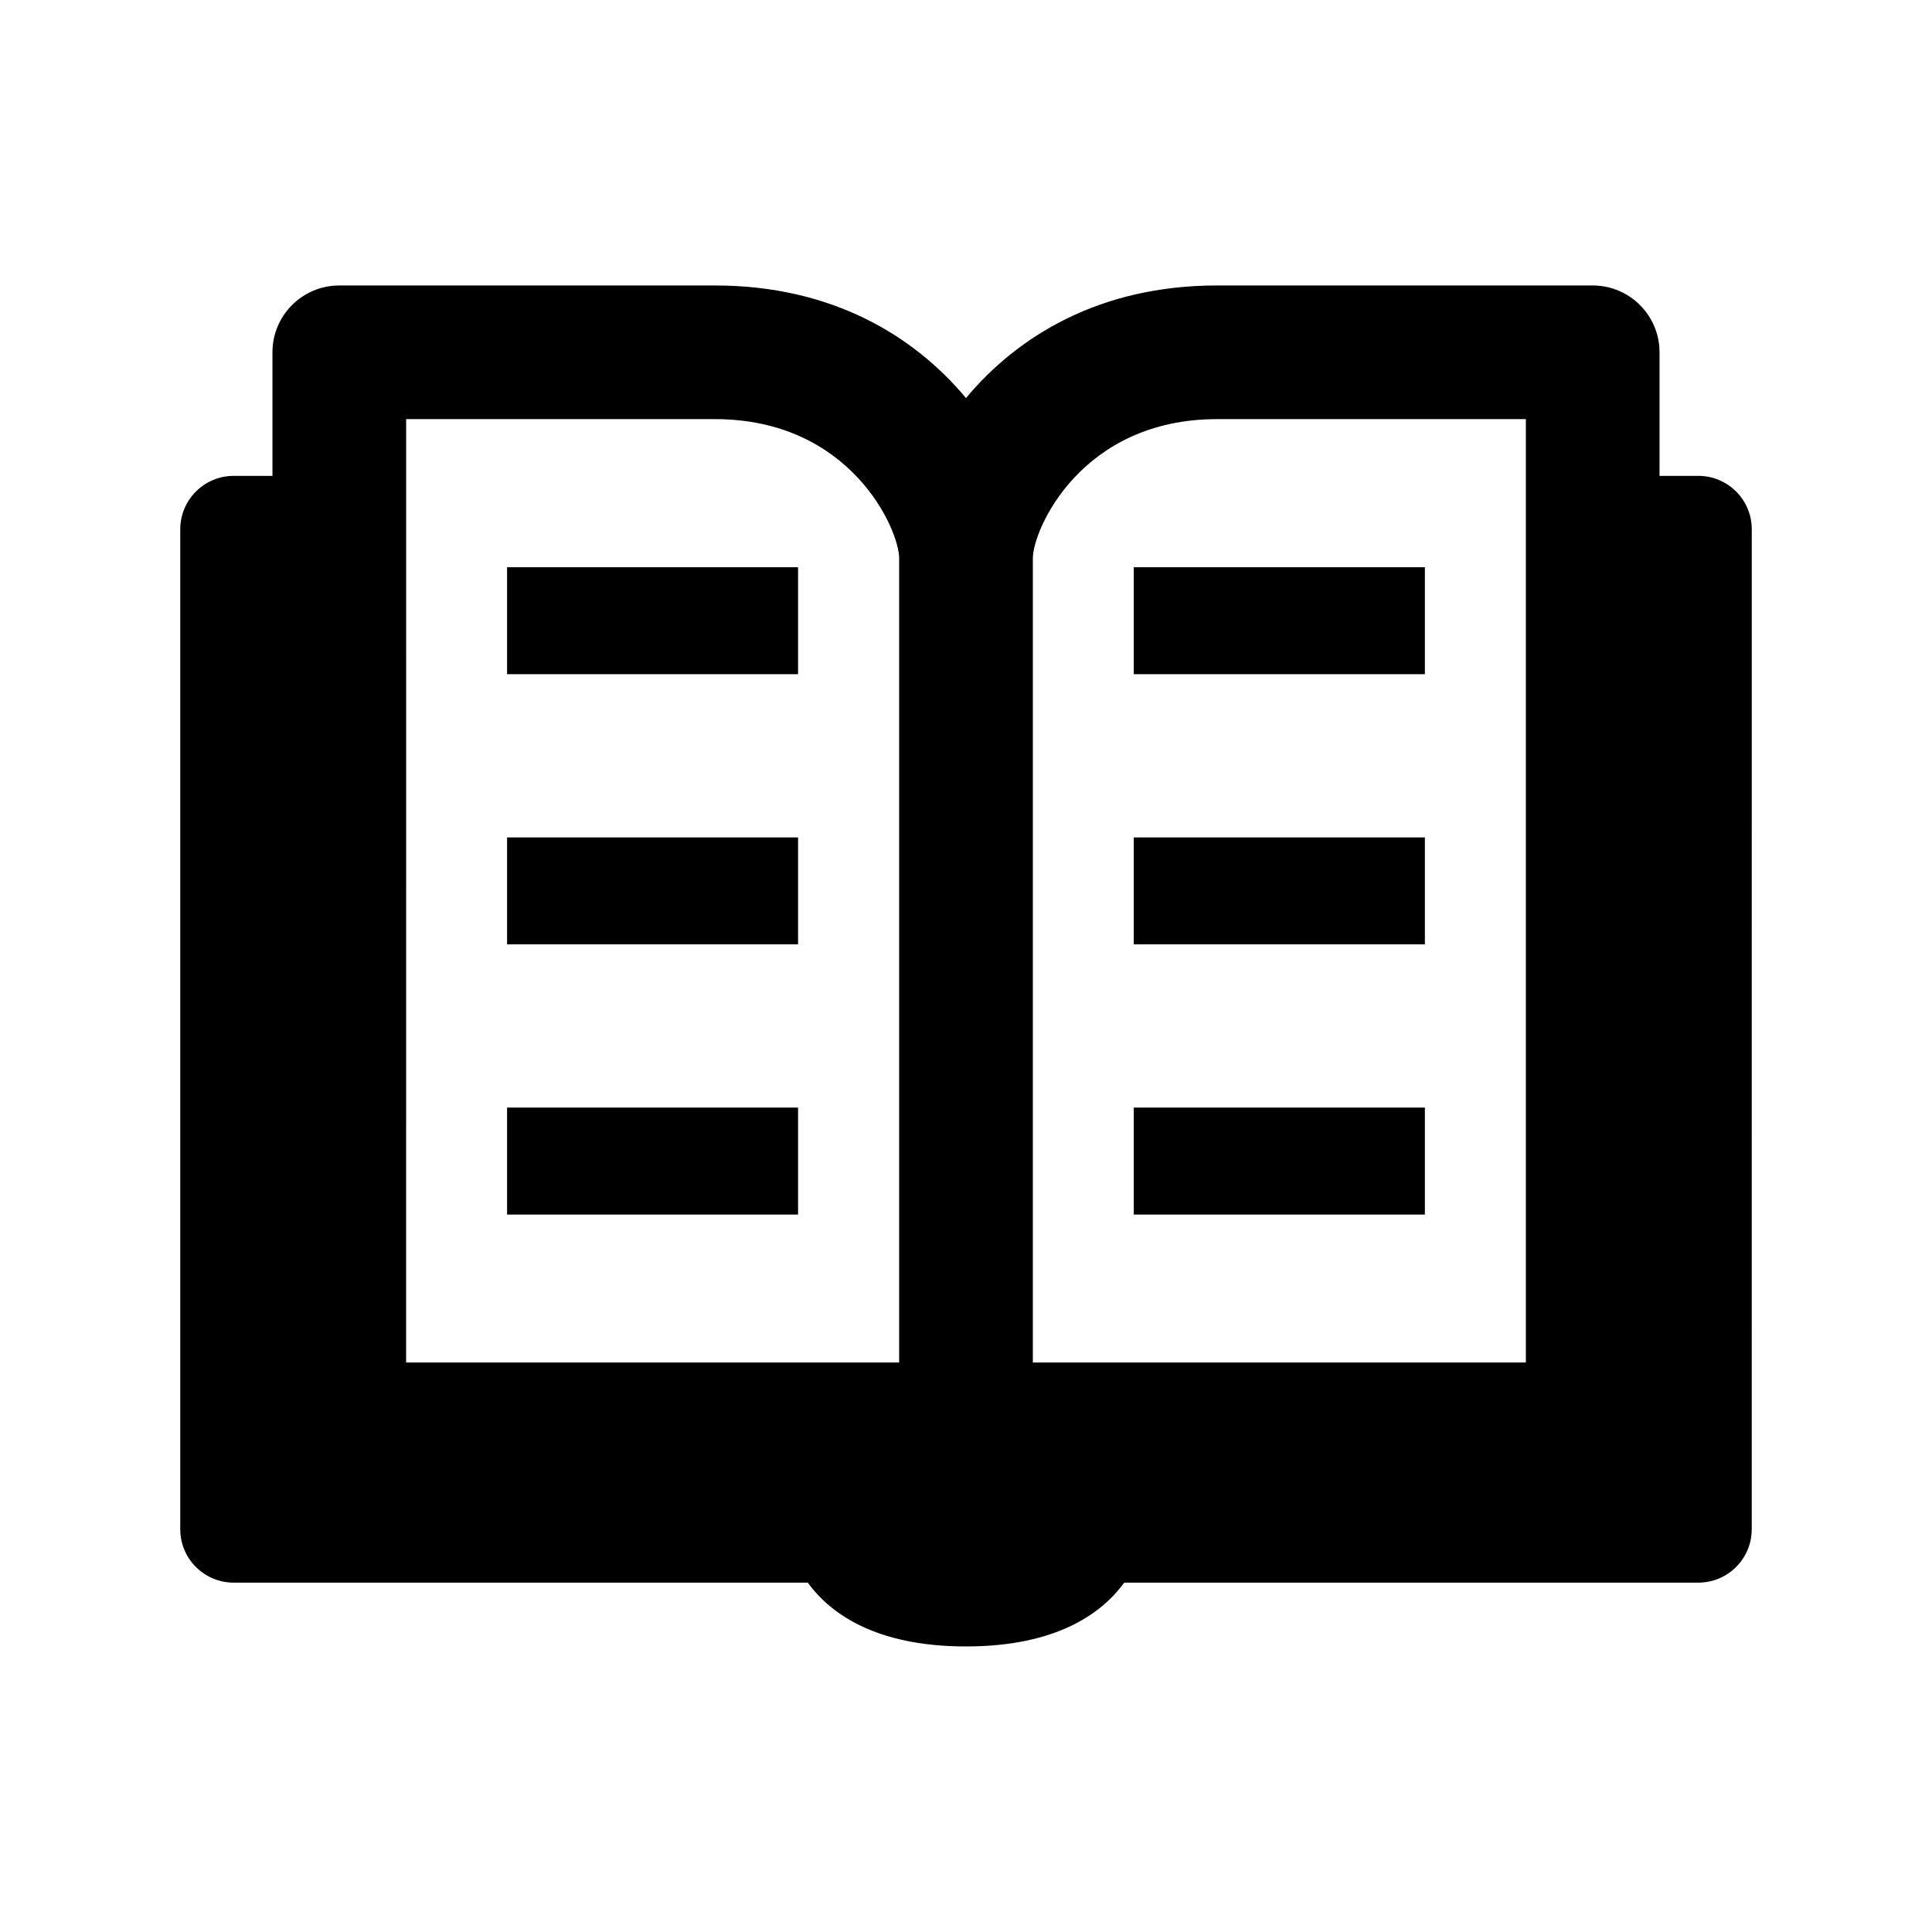
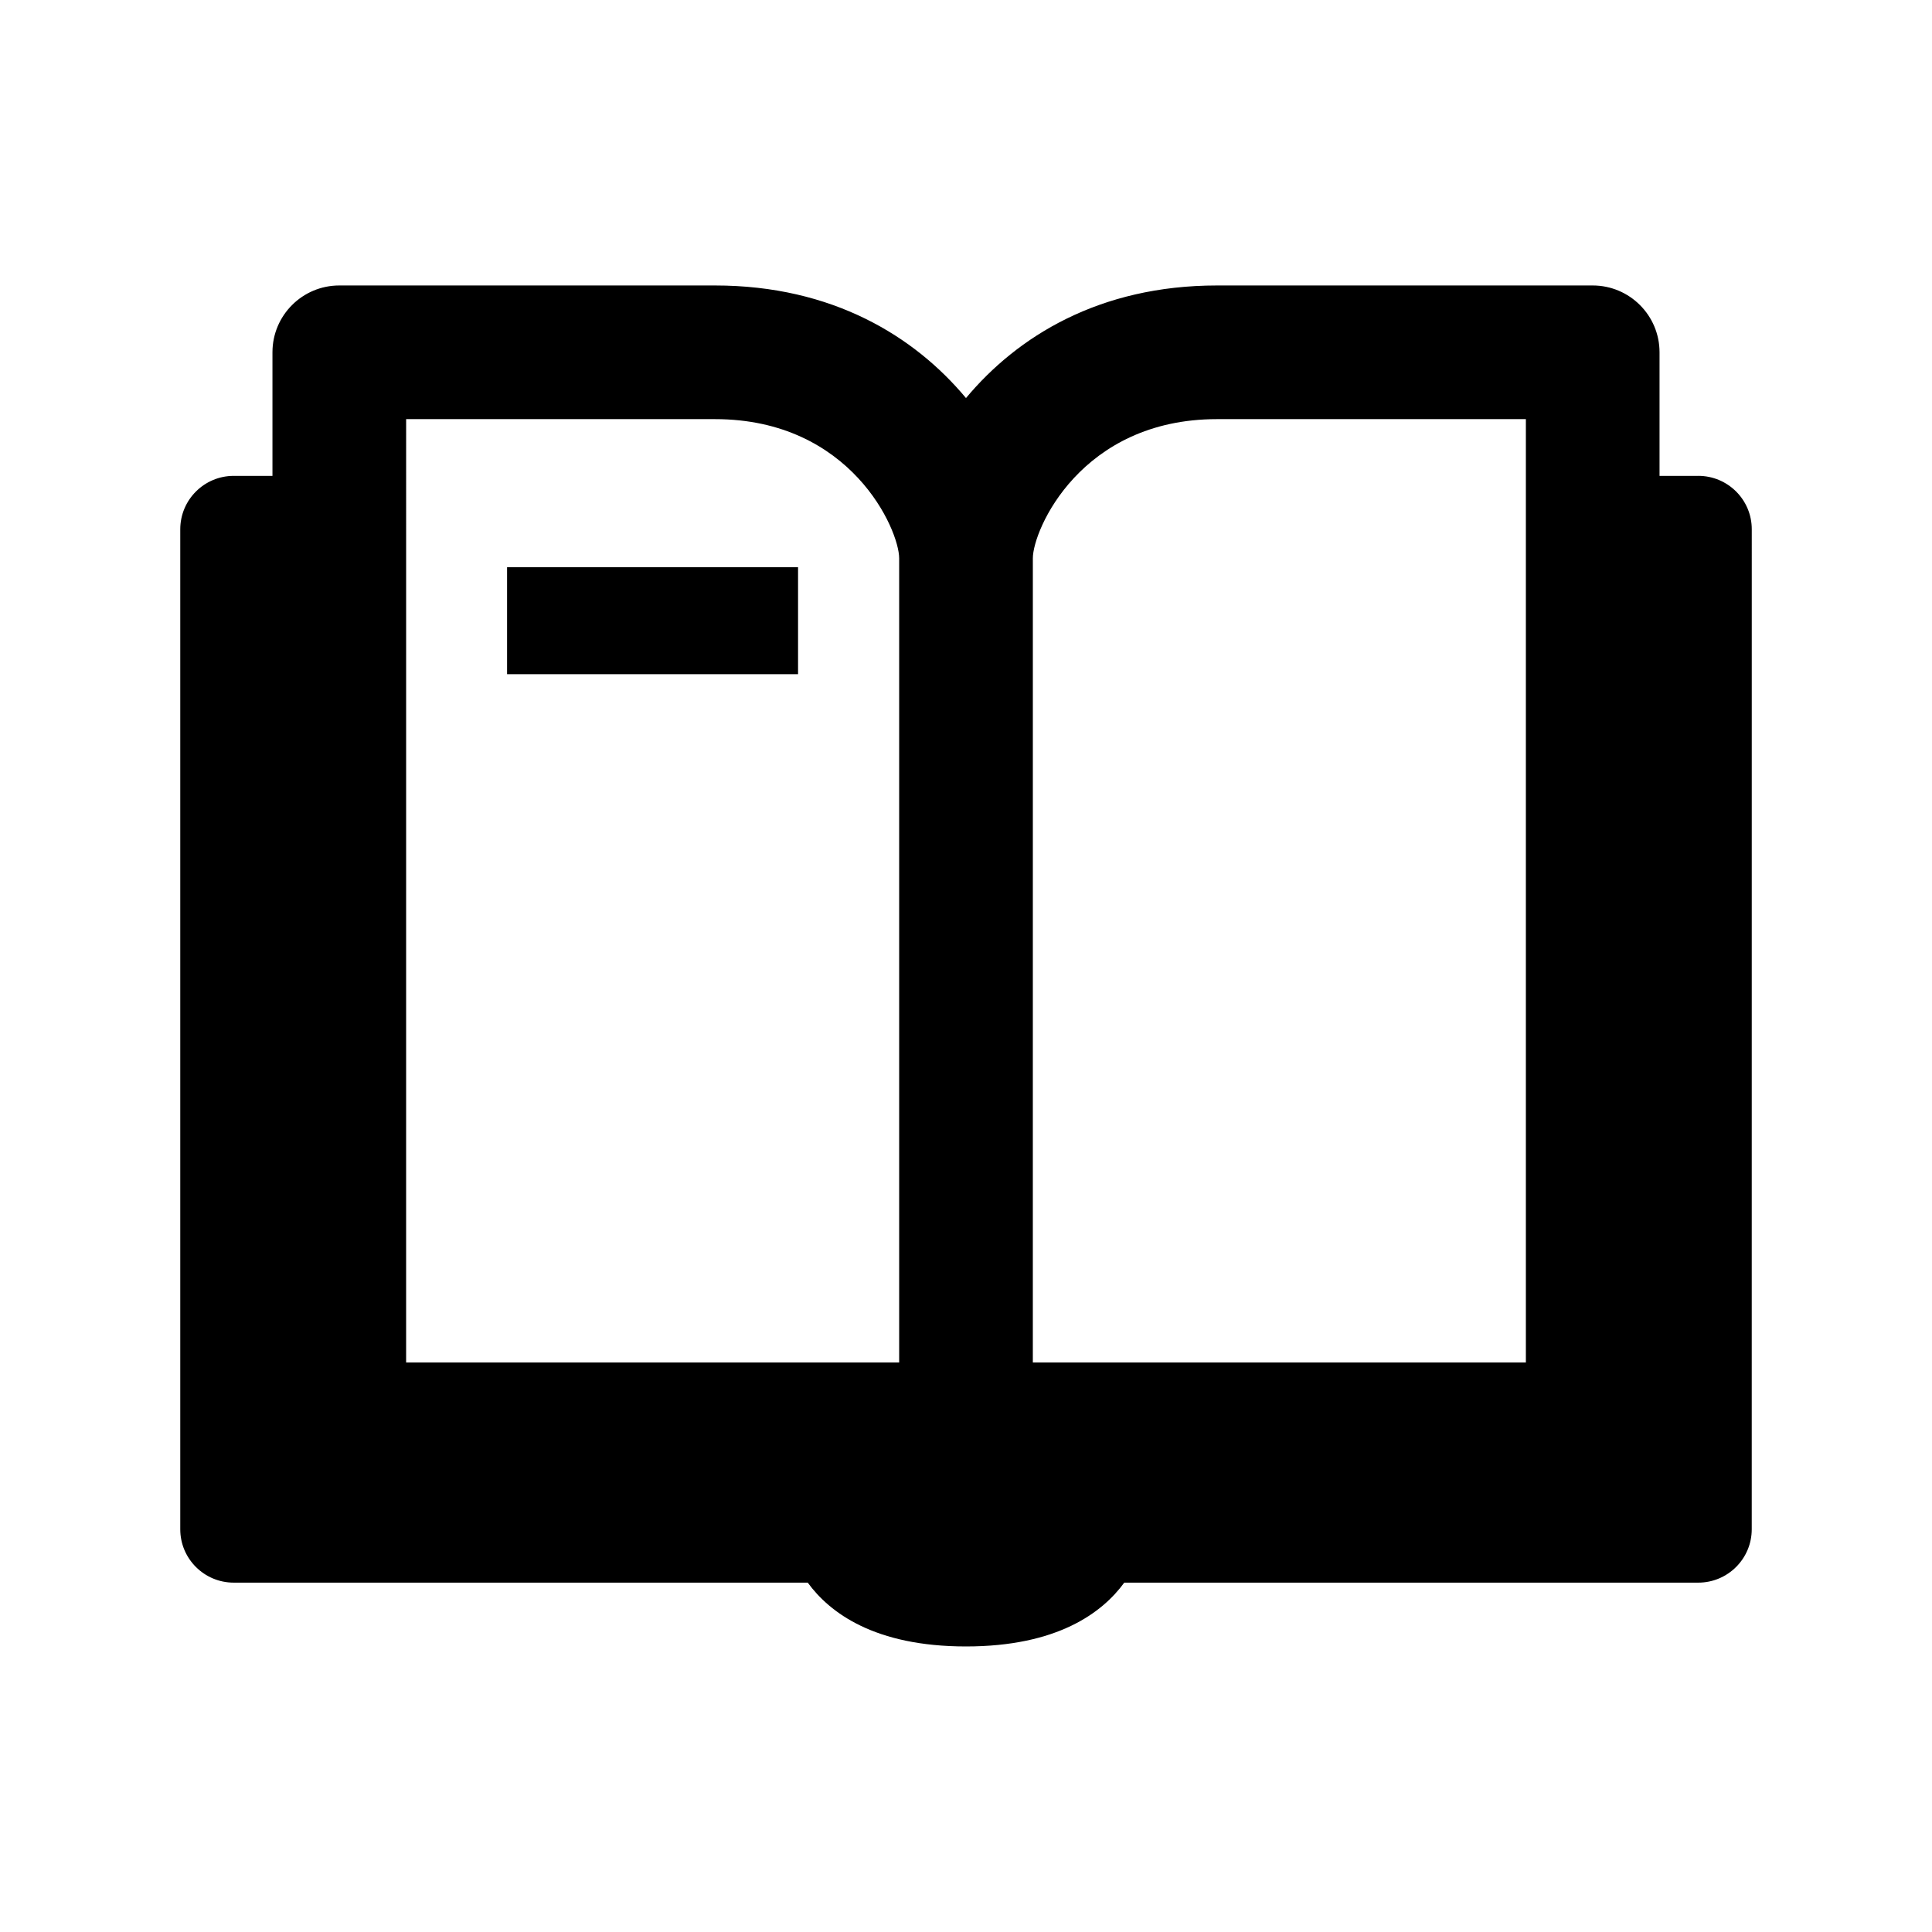
<svg xmlns="http://www.w3.org/2000/svg" fill="#000000" width="800px" height="800px" version="1.1" viewBox="144 144 512 512">
  <g>
    <path d="m278.38 294.31h77.113v28.355h-77.113z" />
-     <path d="m278.38 365.93h77.113v28.324h-77.113z" />
-     <path d="m278.38 437.52h77.113v28.355h-77.113z" />
-     <path d="m444.46 294.31h77.145v28.355h-77.145z" />
-     <path d="m444.46 365.93h77.145v28.324h-77.145z" />
-     <path d="m444.46 437.52h77.145v28.355h-77.145z" />
    <path d="m594.06 270.11h-10.266v-32.746c0-9.777-7.934-17.711-17.711-17.711h-99.566c-31.203 0-52.914 13.523-66.52 29.836-13.586-16.297-35.328-29.836-66.52-29.836h-99.562c-9.777 0-17.711 7.934-17.711 17.711v32.746h-10.266c-7.809 0-14.168 6.328-14.168 14.168v265c0 7.809 6.359 14.137 14.168 14.137h152.12c5.84 7.996 17.742 16.91 41.941 16.91 24.168 0 36.102-8.91 41.941-16.91h152.12c7.809 0 14.168-6.328 14.168-14.137l0.008-265c0.016-7.844-6.363-14.172-14.172-14.172zm-127.54-15.035h81.852v250h-130.66l0.004-213.13c0-7.508 12.738-36.871 48.805-36.871zm-214.89 0h81.852c36.07 0 48.805 29.363 48.805 36.871v213.13h-130.66z" />
  </g>
</svg>